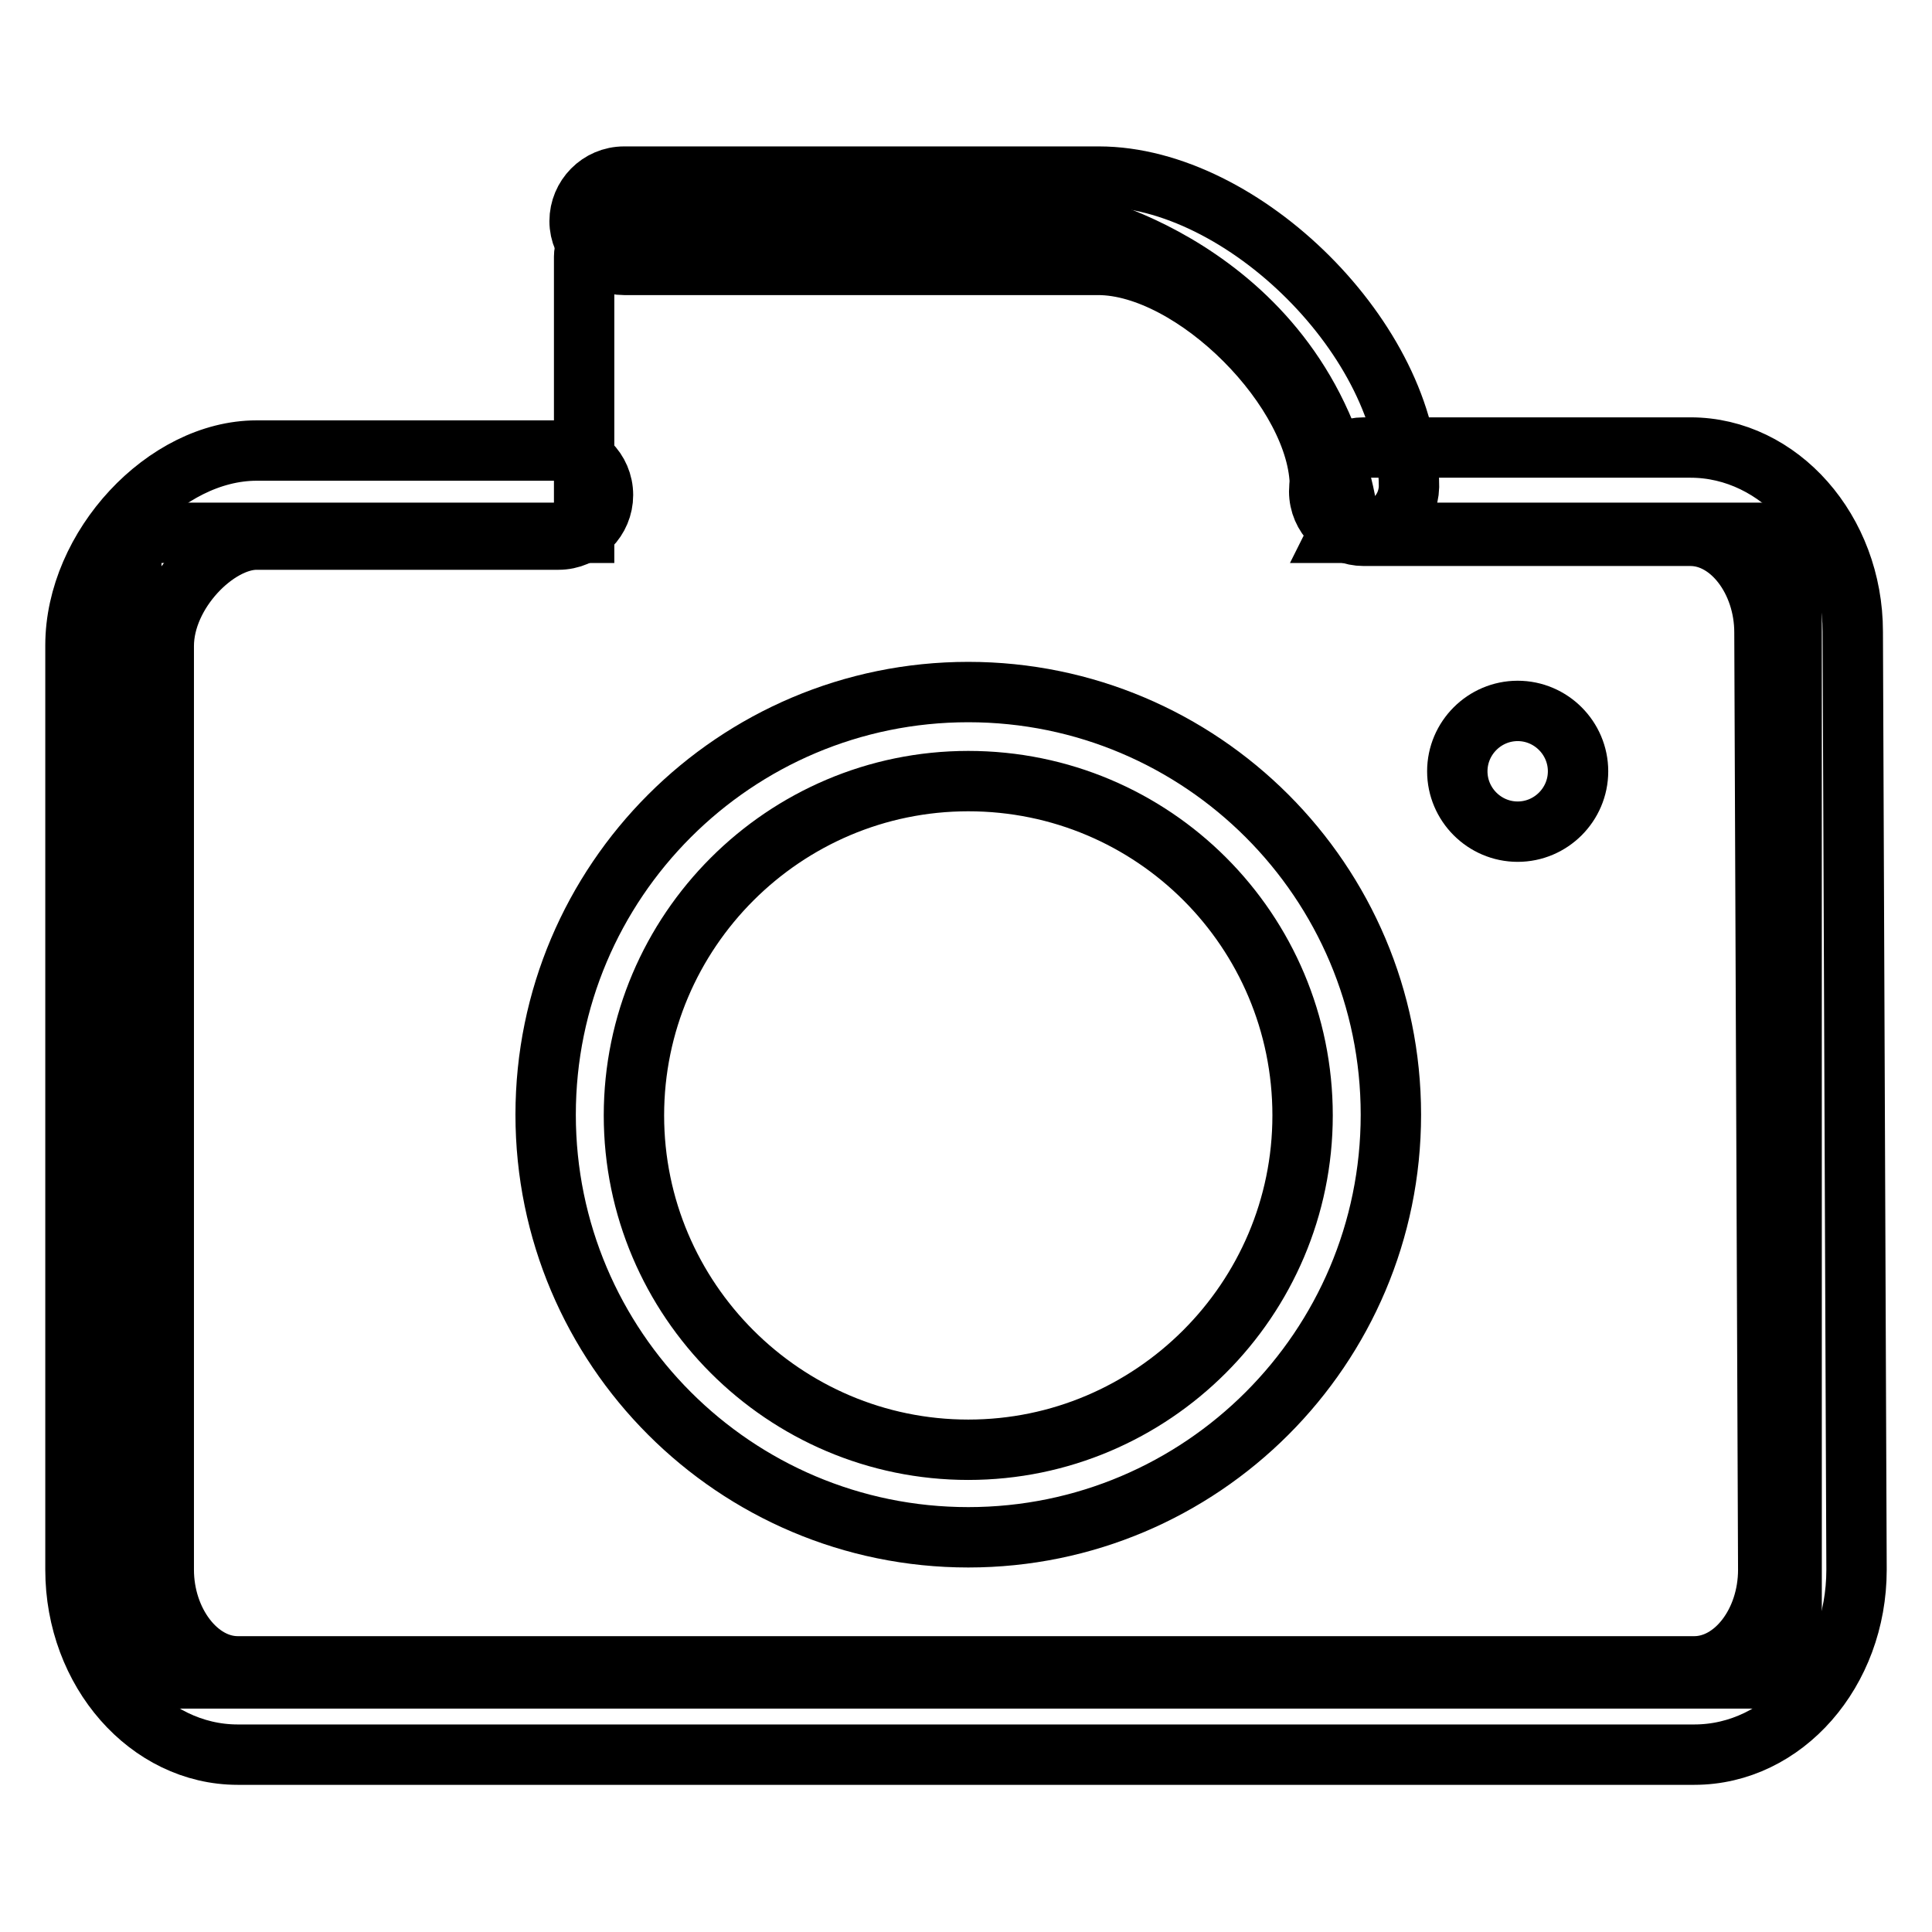
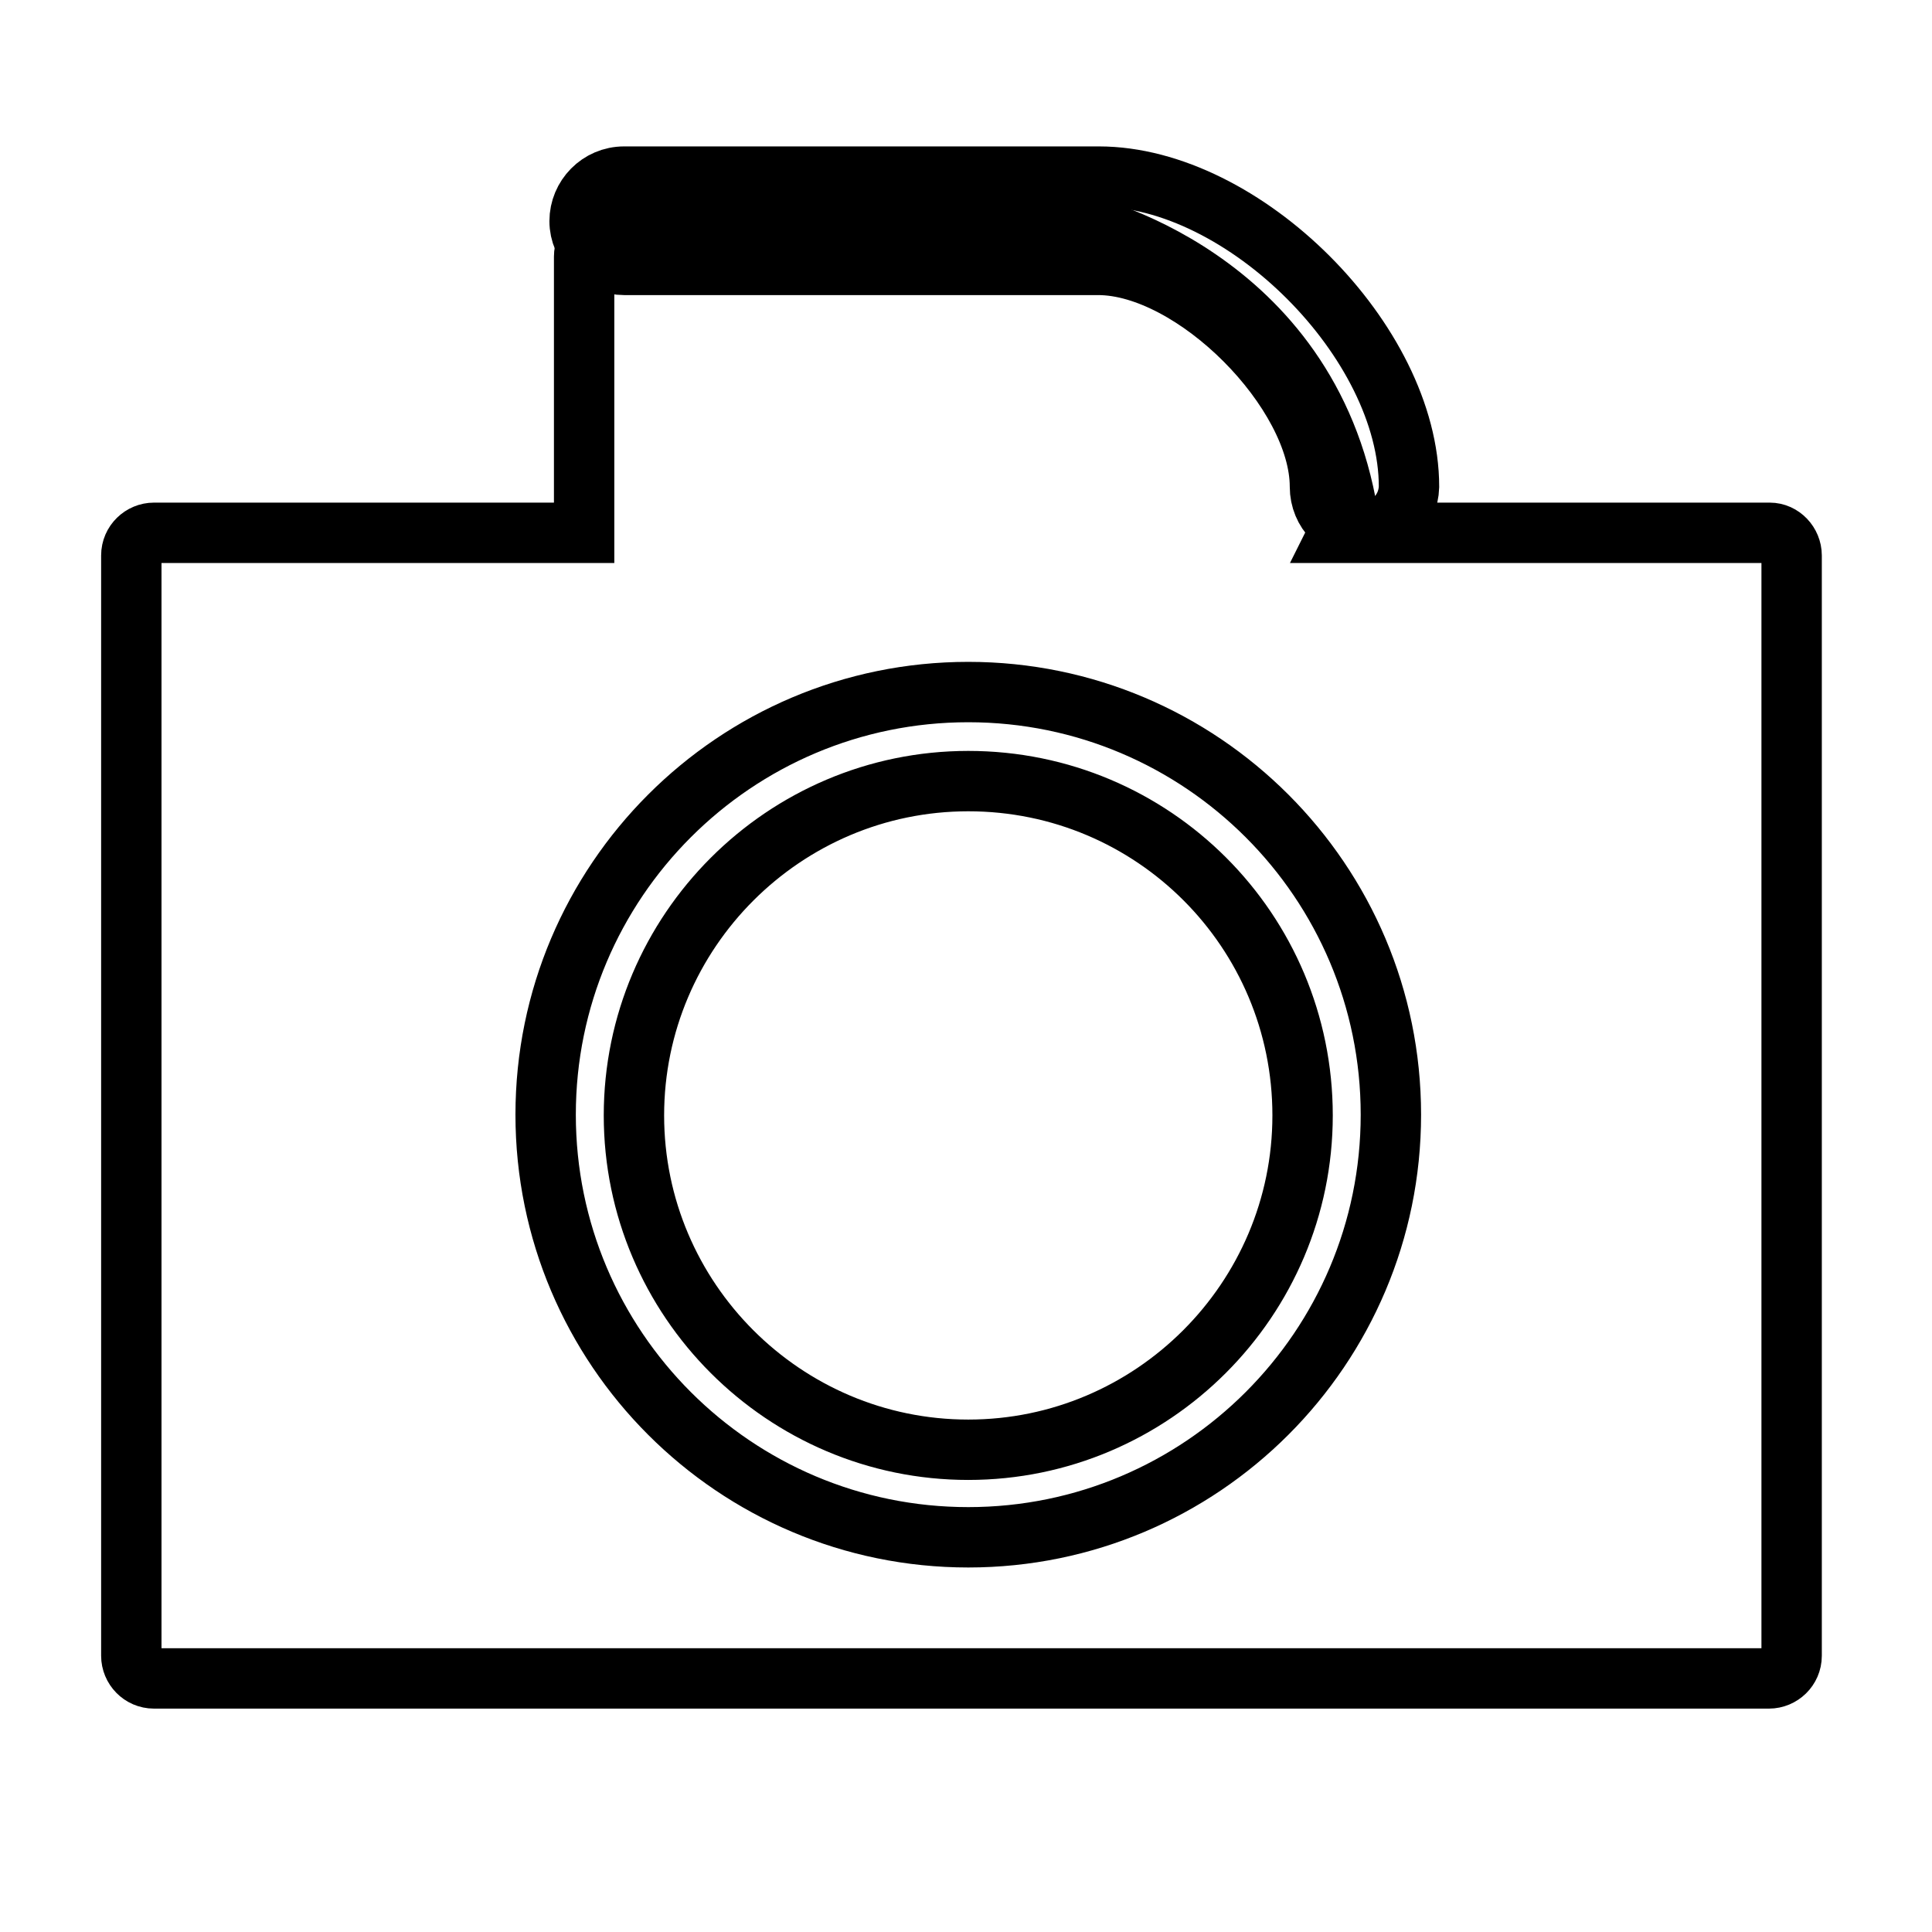
<svg xmlns="http://www.w3.org/2000/svg" version="1.1" x="0px" y="0px" viewBox="0 0 256 256" enable-background="new 0 0 256 256" xml:space="preserve">
  <g>
    <path stroke-width="8" fill-opacity="0" stroke="#000000" d="M234.5,70.6h-57.1l1.2-2.4c-5.2-31.6-35.2-38.7-36.9-38.7L80.4,31c-1.6,0-3,1.3-3,3v36.6h-57 c-1.6,0-3,1.3-3,3v145.8c0,1.6,1.3,3,3,3h214c1.6,0,3-1.3,3-3V73.6C237.4,72,236.1,70.6,234.5,70.6L234.5,70.6z" />
-     <path stroke-width="8" fill-opacity="0" stroke="#000000" d="M224.5,232.5h-193c-11.8,0-21.5-11-21.5-24.5V85.5c0-13,11.9-25.8,24-25.8h40c3.2,0,5.9,2.6,5.9,5.9 c0,3.2-2.6,5.9-5.9,5.9H34c-5.3,0-12.3,7-12.3,14.1V208c0,6.9,4.5,12.8,9.8,12.8h193c5.3,0,9.8-5.8,9.8-12.8l-0.5-124.2 c0-6.9-4.5-12.8-9.8-12.8h-43.3c-3.2,0-5.9-2.6-5.9-5.9c0-3.2,2.6-5.8,5.9-5.8h43.3c11.8,0,21.5,11,21.5,24.4L246,208 C246,221.5,236.4,232.5,224.5,232.5z" />
    <path stroke-width="8" fill-opacity="0" stroke="#000000" d="M128.3,203.7c-30.9,0-56-25.1-56-56c0-30.9,25.1-56,56-56c30.9,0,56,25.1,56,56 C184.3,178.6,159.2,203.7,128.3,203.7z M128.3,103.5c-24.4,0-44.3,19.9-44.3,44.3c0,24.4,19.9,44.3,44.3,44.3s44.3-19.9,44.3-44.3 C172.6,123.3,152.8,103.5,128.3,103.5z M180.7,70.4c-3.2,0-5.8-2.6-5.8-5.9c0-12.6-16.7-29.4-29.4-29.4H82.7 c-3.2,0-5.9-2.6-5.9-5.8c0-3.2,2.6-5.9,5.9-5.9h62.9c19.2,0,41.1,21.9,41.1,41.1C186.6,67.8,184,70.4,180.7,70.4z" />
-     <path stroke-width="8" fill-opacity="0" stroke="#000000" d="M193.1,102.2c0,4.4,3.6,8,8,8c4.4,0,8-3.6,8-8c0-4.4-3.6-8-8-8C196.7,94.2,193.1,97.8,193.1,102.2 L193.1,102.2z" />
  </g>
</svg>